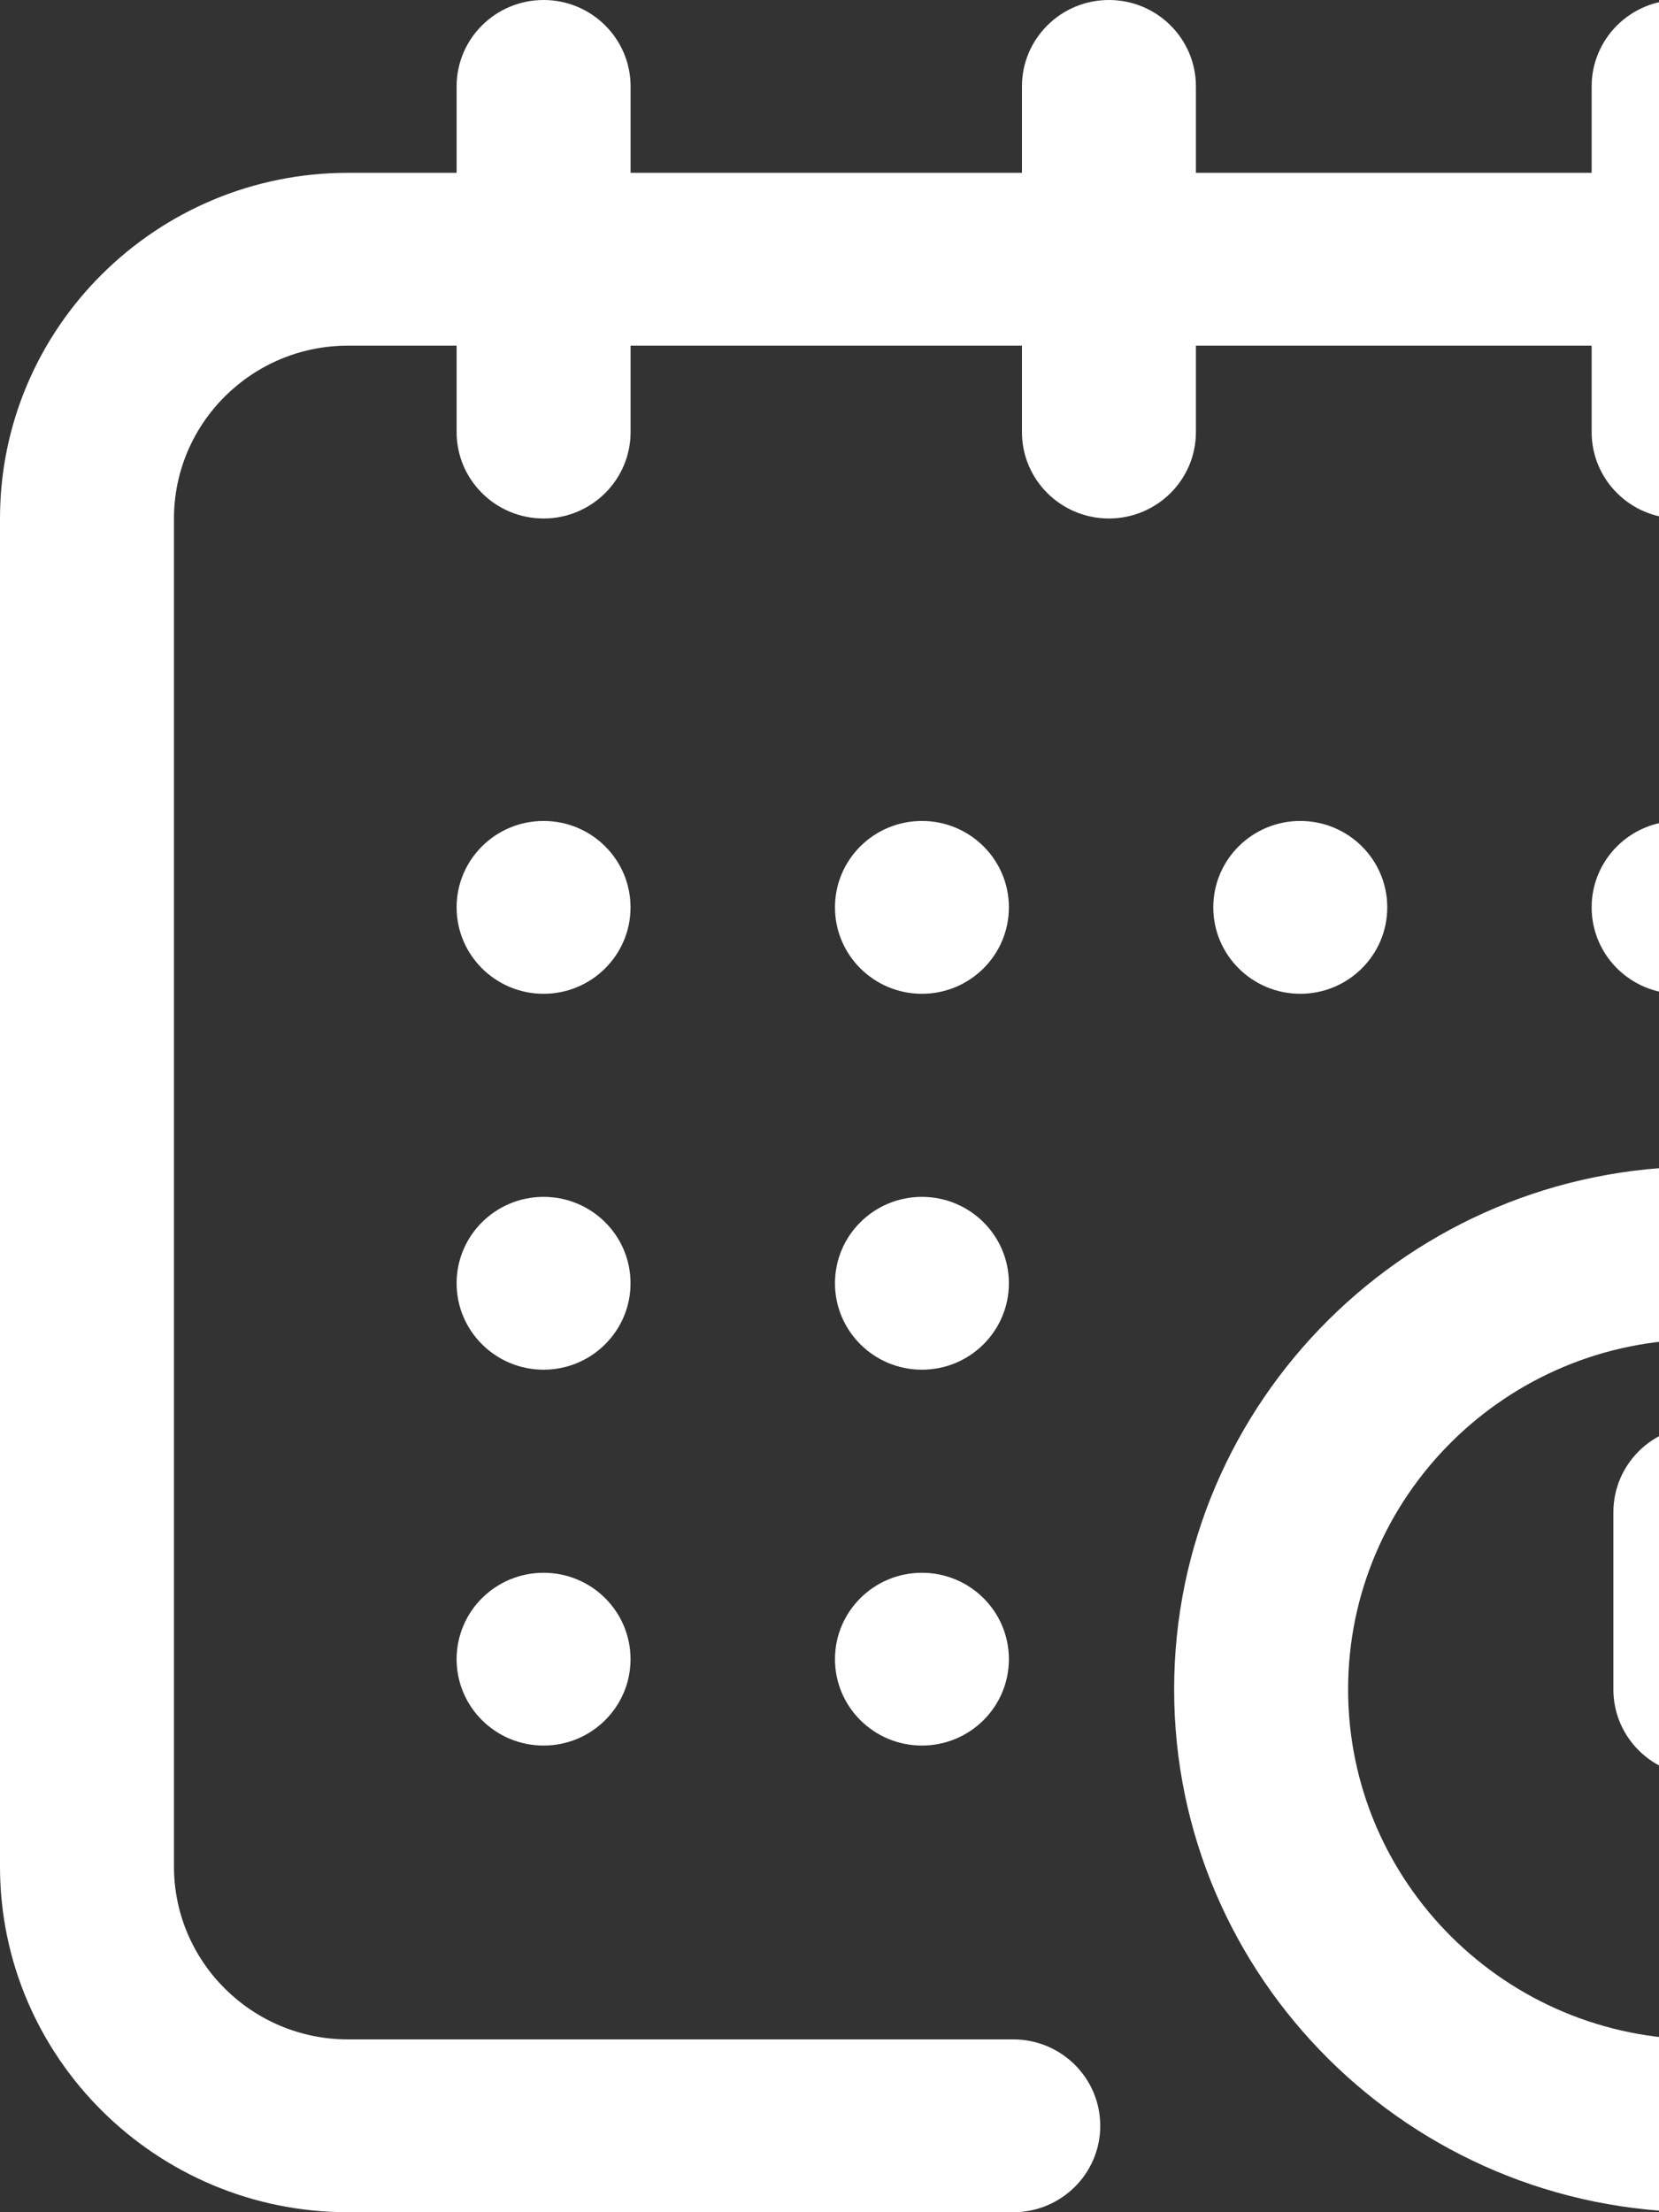
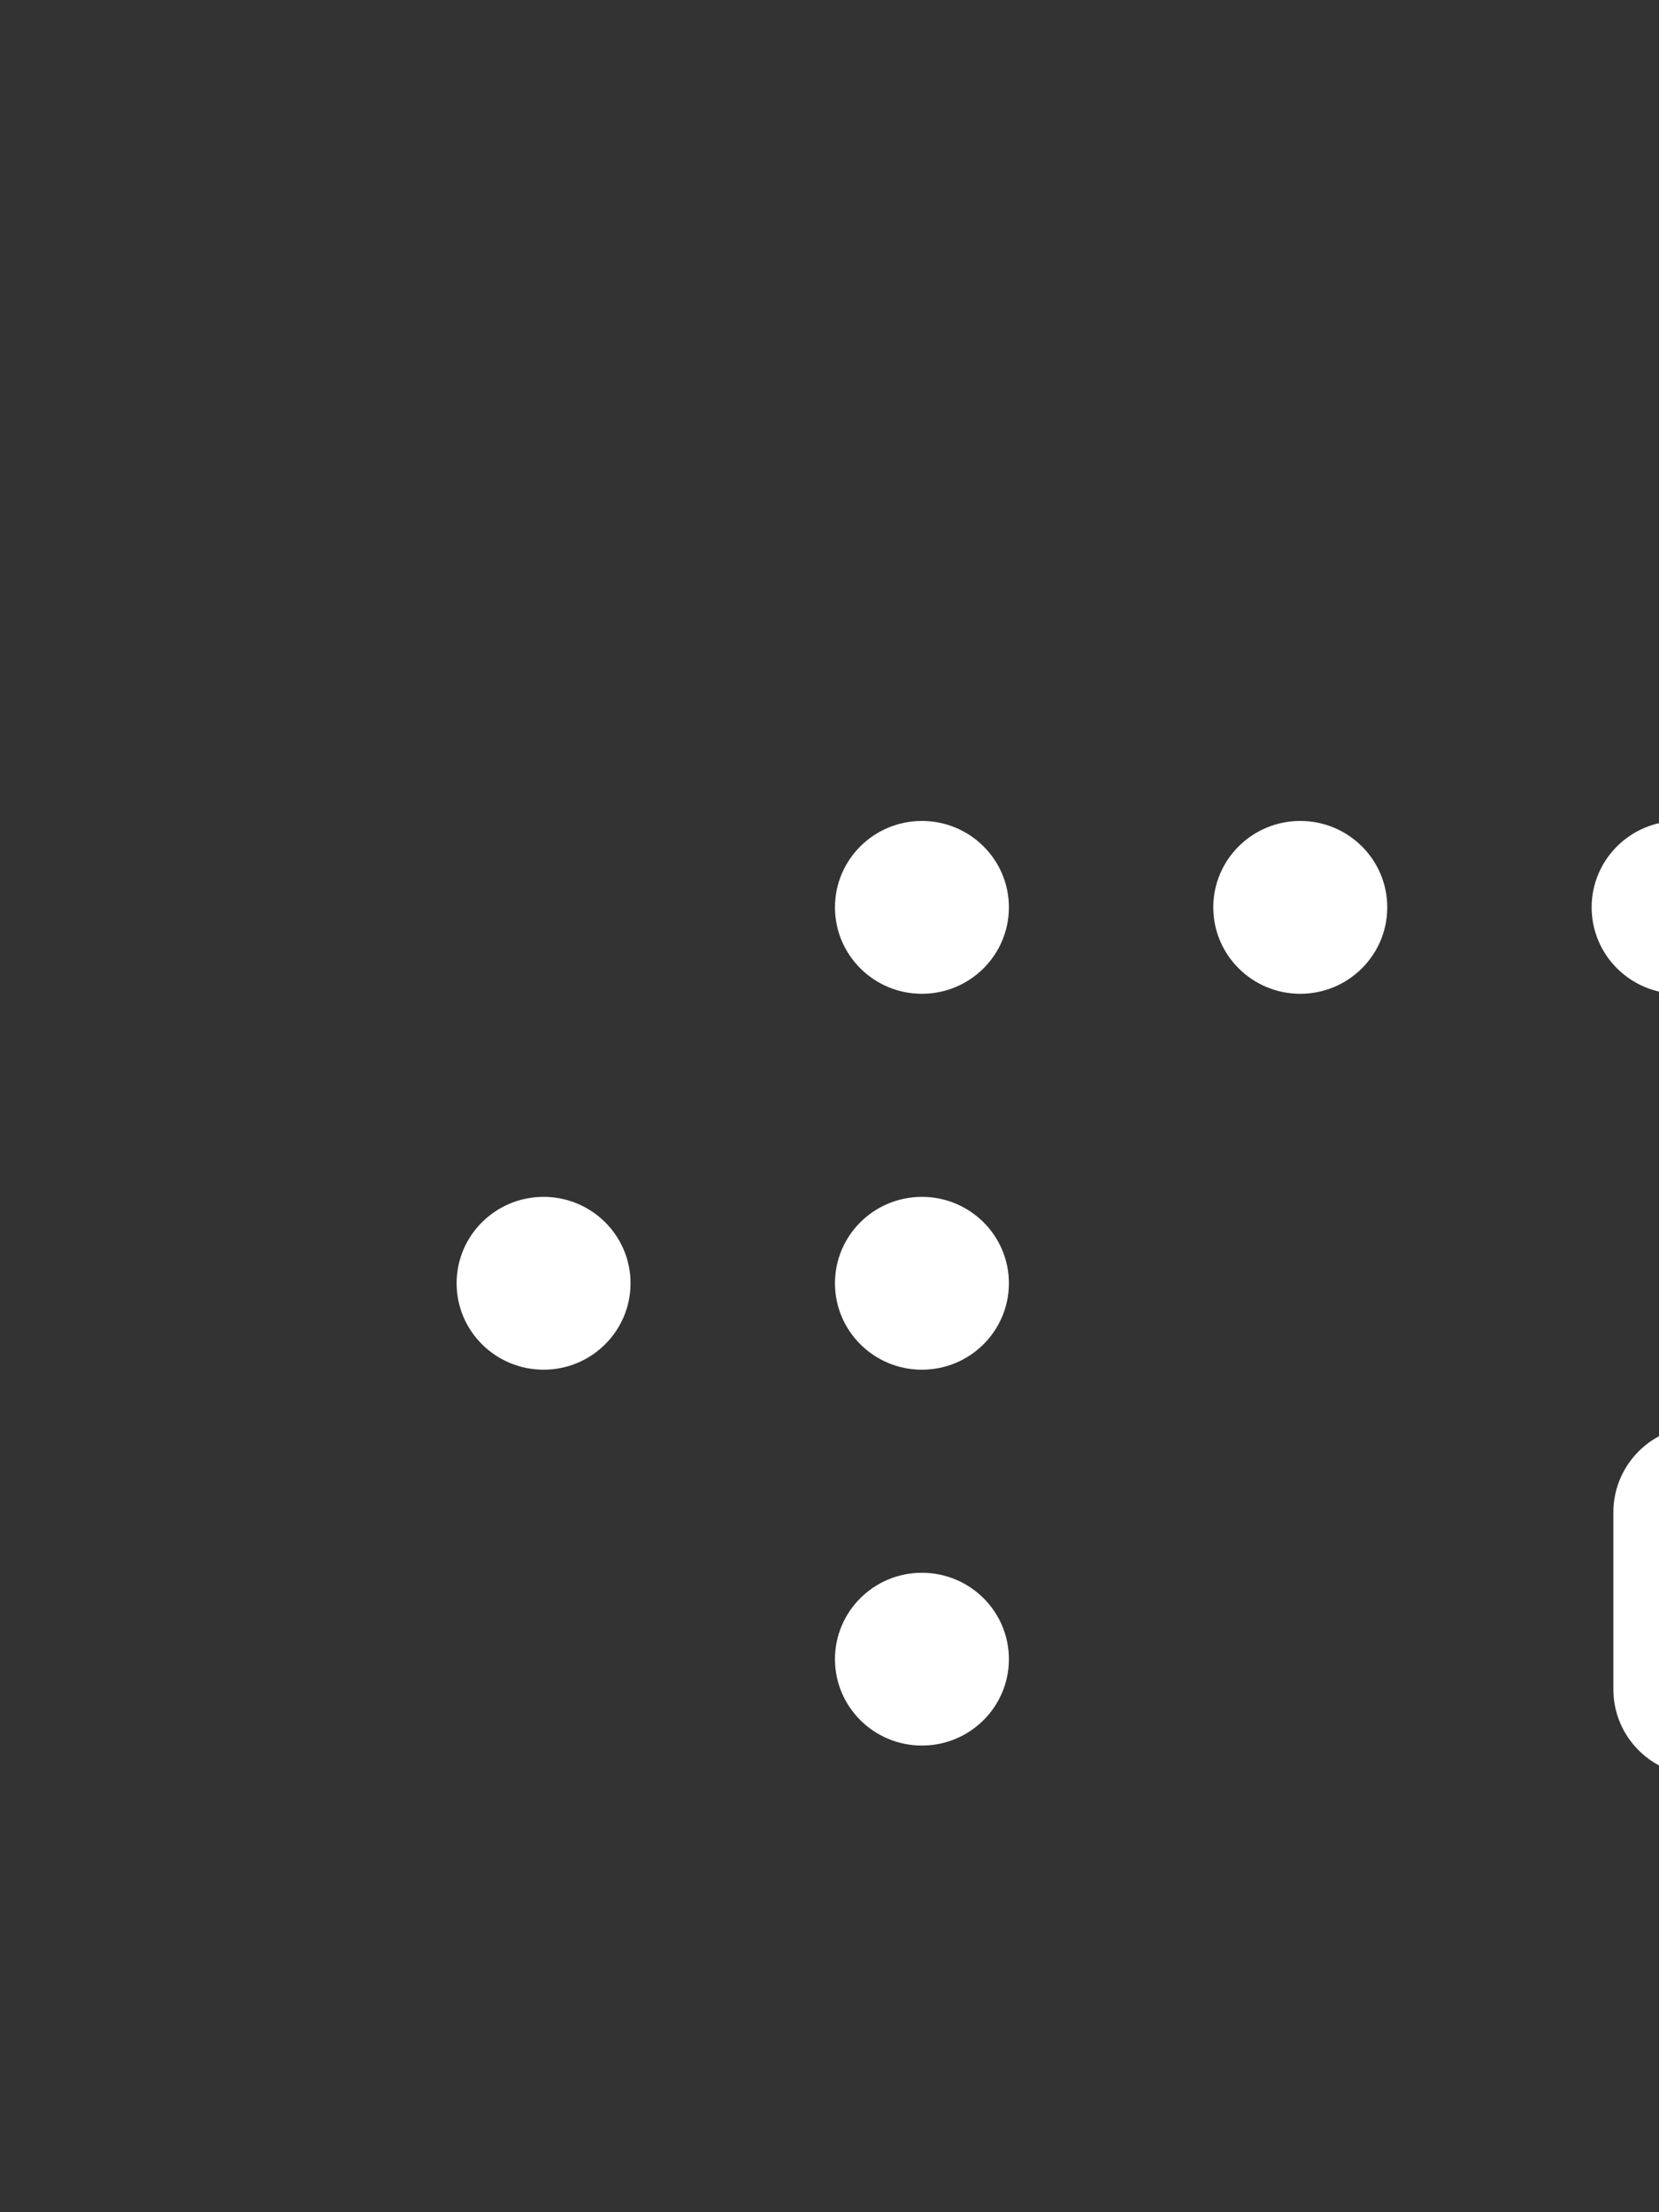
<svg xmlns="http://www.w3.org/2000/svg" width="30" height="40" viewBox="0 0 30 40" fill="none">
  <rect x="0" y="0" width="30" height="40" fill="#333333" stroke="none" />
  <g clip-path="url(#clip0_390_70)">
    <path d="M30.355 17.969C31.224 17.969 31.928 17.269 31.928 16.406C31.928 15.543 31.224 14.844 30.355 14.844C29.486 14.844 28.782 15.543 28.782 16.406C28.782 17.269 29.486 17.969 30.355 17.969Z" fill="white" />
-     <path d="M33.972 3.125H31.927V1.562C31.927 0.7 31.223 0 30.355 0C29.486 0 28.782 0.7 28.782 1.562V3.125H21.626V1.562C21.626 0.7 20.922 0 20.053 0C19.184 0 18.48 0.7 18.48 1.562V3.125H11.403V1.562C11.403 0.7 10.698 0 9.83 0C8.961 0 8.257 0.7 8.257 1.562V3.125H6.291C2.822 3.125 0 5.929 0 9.375V33.75C0 37.196 2.822 40 6.291 40H18.323C19.192 40 19.896 39.3 19.896 38.438C19.896 37.575 19.192 36.875 18.323 36.875H6.291C4.557 36.875 3.146 35.473 3.146 33.75V9.375C3.146 7.652 4.557 6.25 6.291 6.25H8.257V7.812C8.257 8.675 8.961 9.375 9.83 9.375C10.698 9.375 11.403 8.675 11.403 7.812V6.25H18.48V7.812C18.48 8.675 19.184 9.375 20.053 9.375C20.922 9.375 21.626 8.675 21.626 7.812V6.25H28.782V7.812C28.782 8.675 29.486 9.375 30.355 9.375C31.223 9.375 31.927 8.675 31.927 7.812V6.25H33.972C35.706 6.25 37.118 7.652 37.118 9.375V18.281C37.118 19.144 37.822 19.844 38.69 19.844C39.559 19.844 40.263 19.144 40.263 18.281V9.375C40.263 5.929 37.441 3.125 33.972 3.125Z" fill="white" />
-     <path d="M30.748 21.094C25.501 21.094 21.232 25.334 21.232 30.547C21.232 35.759 25.501 40 30.748 40C35.995 40 40.263 35.759 40.263 30.547C40.263 25.334 35.995 21.094 30.748 21.094ZM30.748 36.875C27.235 36.875 24.378 34.036 24.378 30.547C24.378 27.058 27.235 24.219 30.748 24.219C34.26 24.219 37.117 27.058 37.117 30.547C37.117 34.036 34.26 36.875 30.748 36.875Z" fill="white" />
    <path d="M33.028 28.984H32.32V27.344C32.32 26.481 31.616 25.781 30.748 25.781C29.879 25.781 29.175 26.481 29.175 27.344V30.547C29.175 31.41 29.879 32.109 30.748 32.109H33.028C33.897 32.109 34.601 31.41 34.601 30.547C34.601 29.684 33.897 28.984 33.028 28.984Z" fill="white" />
    <path d="M23.513 17.969C24.382 17.969 25.086 17.269 25.086 16.406C25.086 15.543 24.382 14.844 23.513 14.844C22.645 14.844 21.94 15.543 21.94 16.406C21.94 17.269 22.645 17.969 23.513 17.969Z" fill="white" />
    <path d="M16.671 24.766C17.54 24.766 18.244 24.066 18.244 23.203C18.244 22.34 17.54 21.641 16.671 21.641C15.803 21.641 15.099 22.34 15.099 23.203C15.099 24.066 15.803 24.766 16.671 24.766Z" fill="white" />
-     <path d="M9.83 17.969C10.698 17.969 11.402 17.269 11.402 16.406C11.402 15.543 10.698 14.844 9.83 14.844C8.961 14.844 8.257 15.543 8.257 16.406C8.257 17.269 8.961 17.969 9.83 17.969Z" fill="white" />
    <path d="M9.83 24.766C10.698 24.766 11.402 24.066 11.402 23.203C11.402 22.34 10.698 21.641 9.83 21.641C8.961 21.641 8.257 22.34 8.257 23.203C8.257 24.066 8.961 24.766 9.83 24.766Z" fill="white" />
-     <path d="M9.83 31.562C10.698 31.562 11.402 30.863 11.402 30C11.402 29.137 10.698 28.438 9.83 28.438C8.961 28.438 8.257 29.137 8.257 30C8.257 30.863 8.961 31.562 9.83 31.562Z" fill="white" />
    <path d="M16.671 31.562C17.54 31.562 18.244 30.863 18.244 30C18.244 29.137 17.54 28.438 16.671 28.438C15.803 28.438 15.099 29.137 15.099 30C15.099 30.863 15.803 31.562 16.671 31.562Z" fill="white" />
    <path d="M16.671 17.969C17.54 17.969 18.244 17.269 18.244 16.406C18.244 15.543 17.54 14.844 16.671 14.844C15.803 14.844 15.099 15.543 15.099 16.406C15.099 17.269 15.803 17.969 16.671 17.969Z" fill="white" />
  </g>
  <defs>
    <clipPath id="clip0_390_70">
      <rect width="40.263" height="40" fill="white" />
    </clipPath>
  </defs>
</svg>